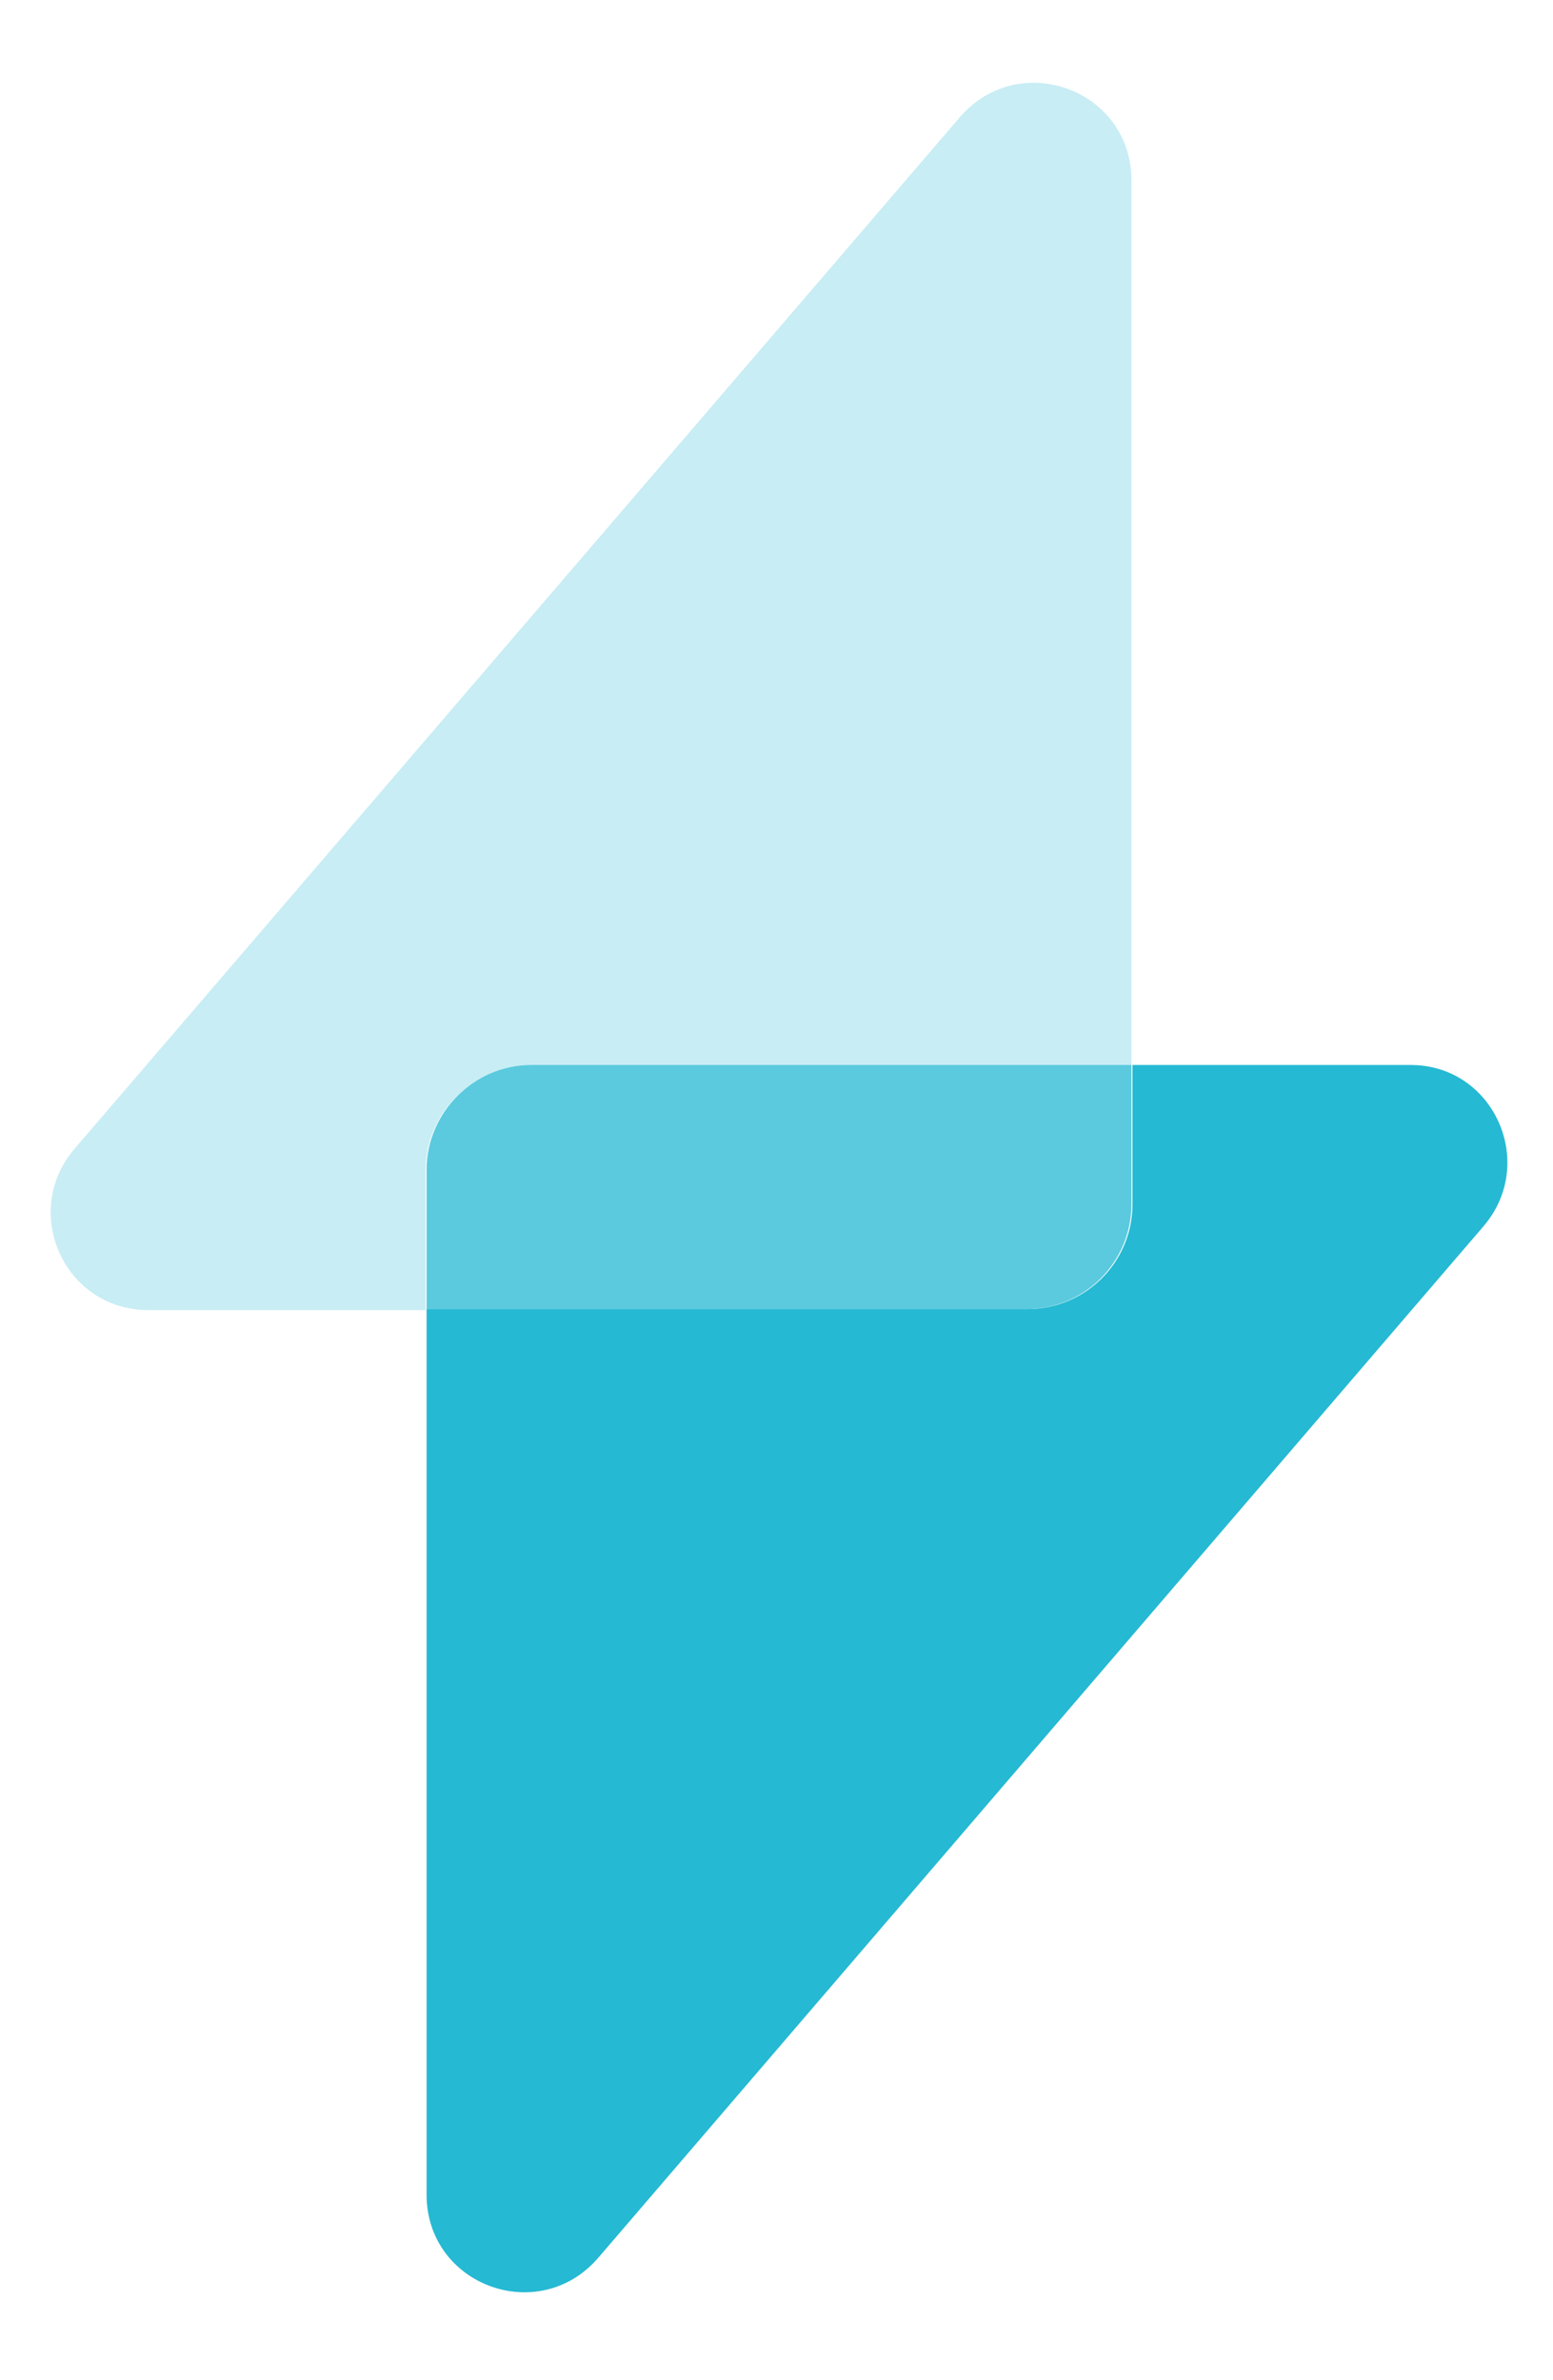
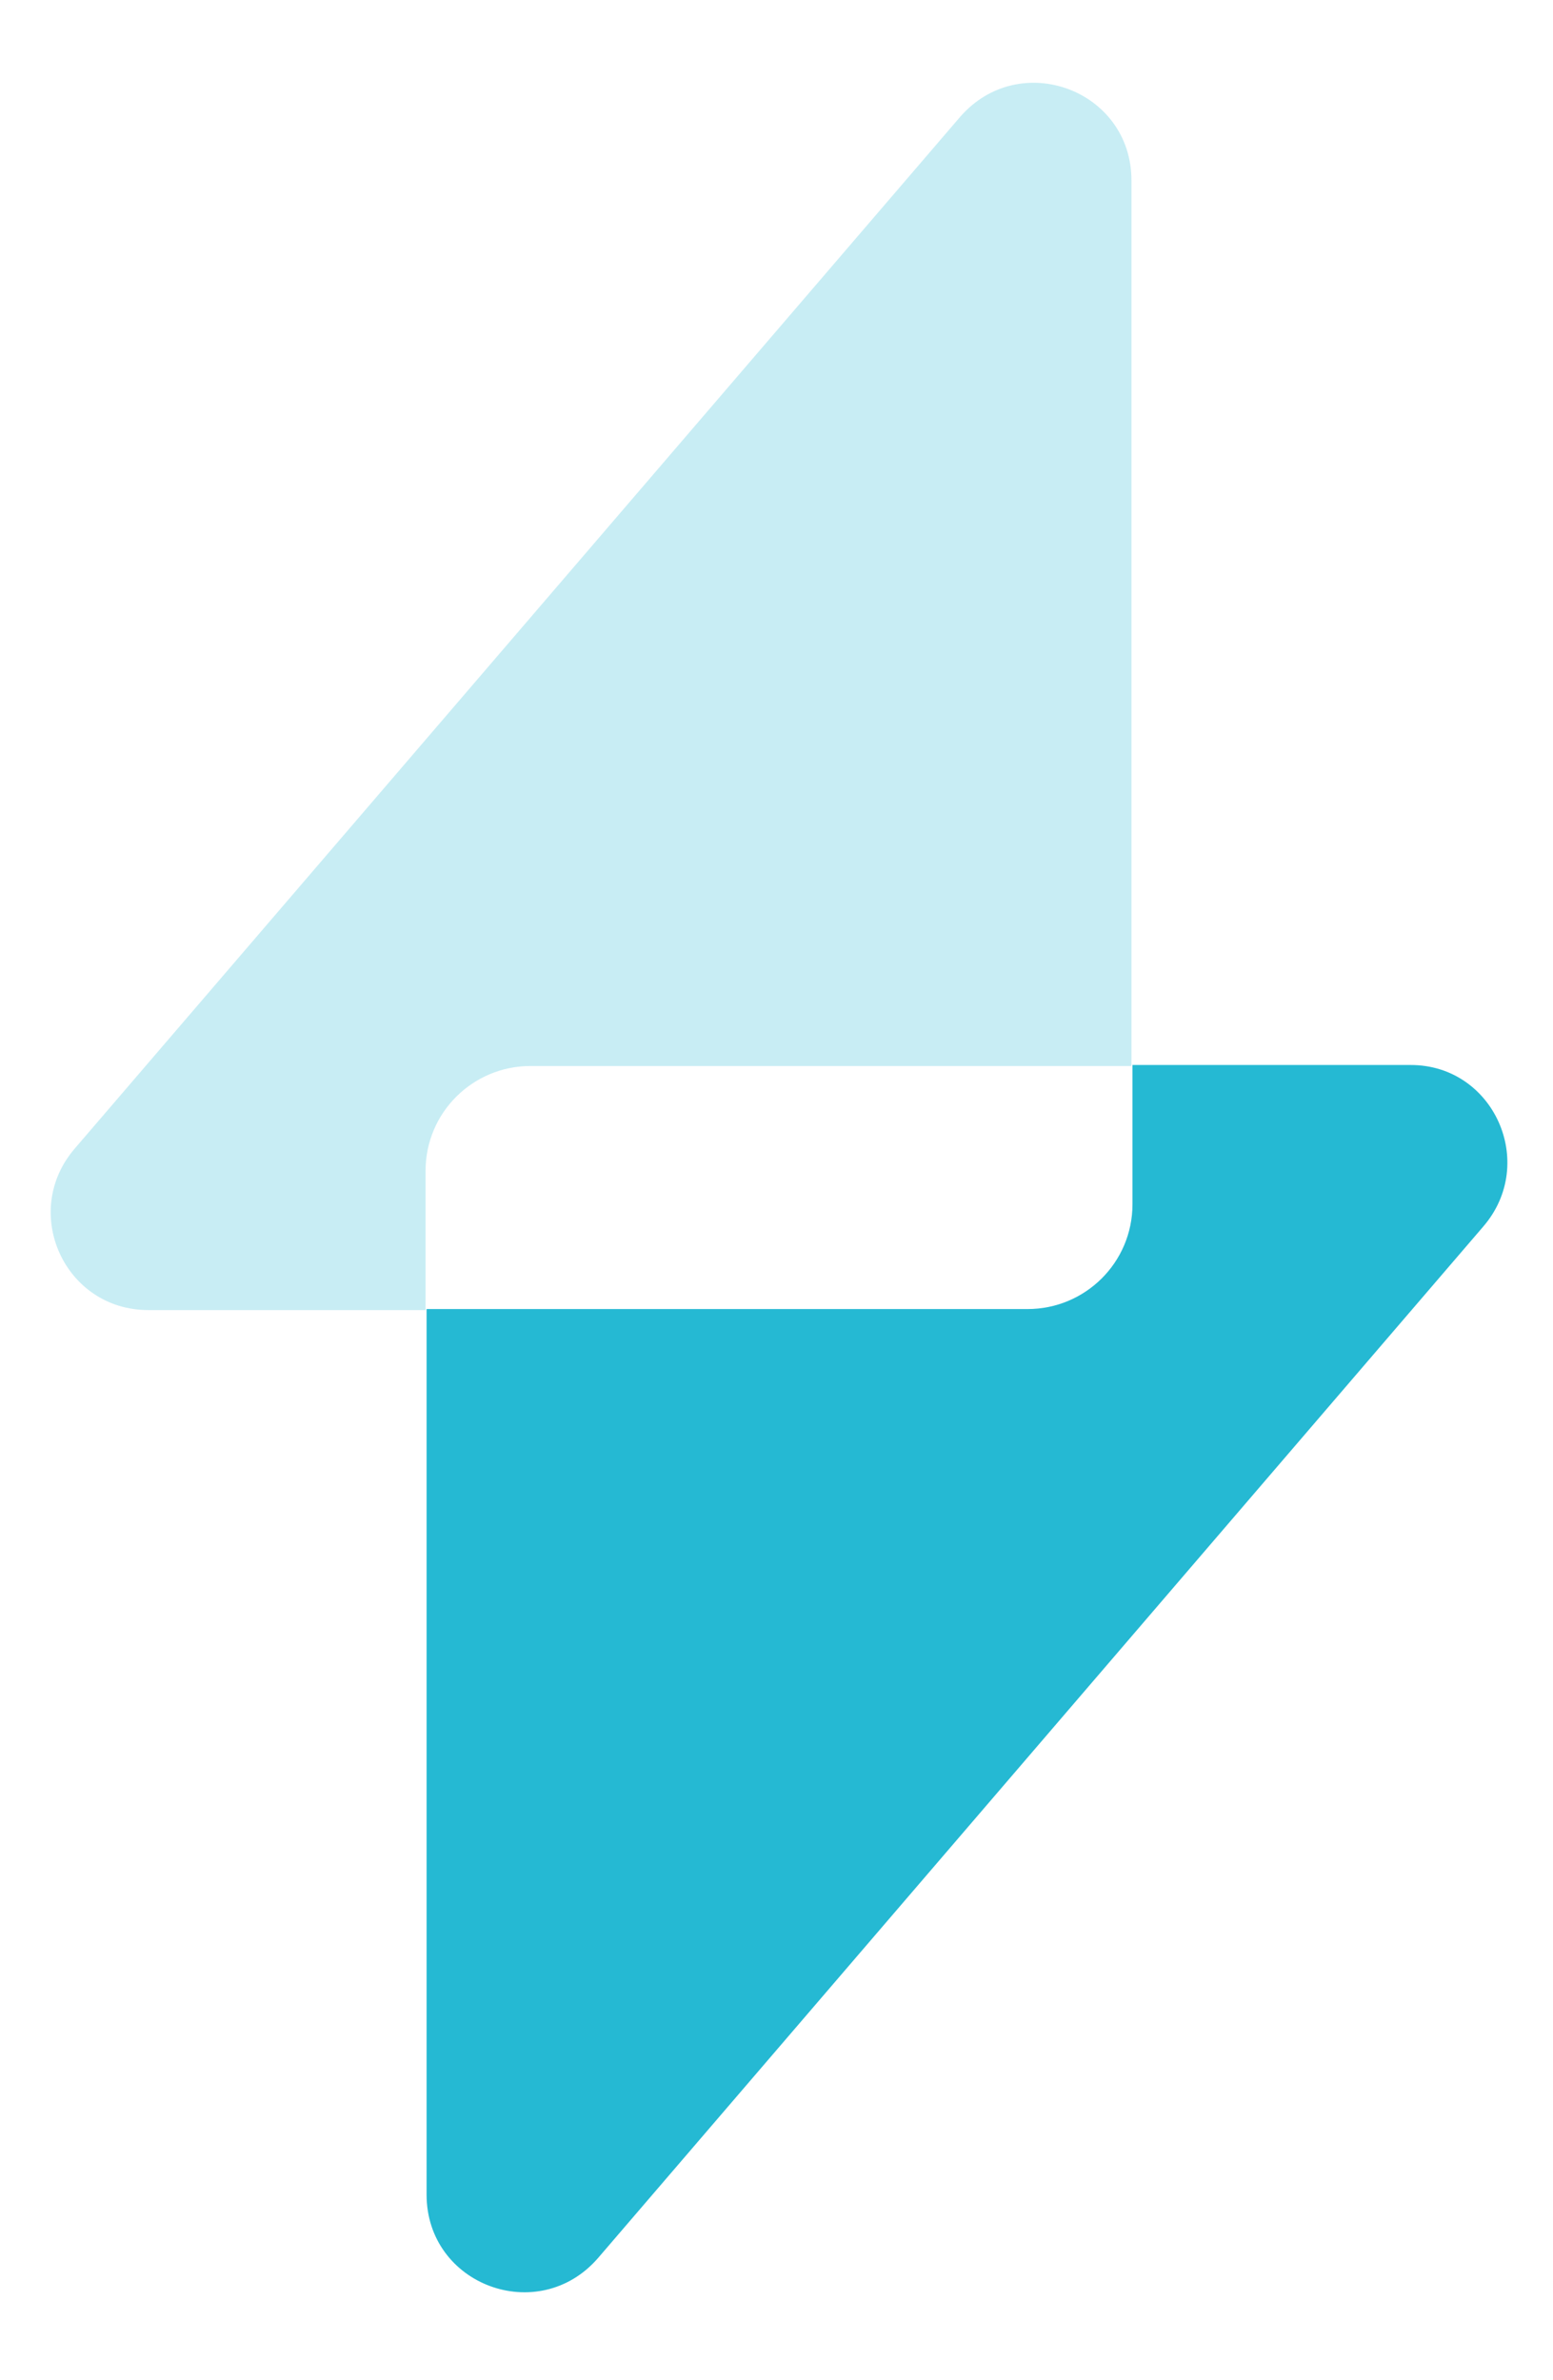
<svg xmlns="http://www.w3.org/2000/svg" width="154" height="236" xml:space="preserve" version="1.1">
  <g>
    <title>Layer 1</title>
    <g id="svg_2">
      <g id="svg_3">
        <g id="svg_4">
          <path id="svg_5" fill="#C8EDF4" d="m112.2,17.9l0,87.8l-59.6,0c-5.7,0 -10.4,4.6 -10.4,10.4l0,13.8l-27.5,0c-8.3,0 -12.7,-9.7 -7.3,-16l87.8,-102.3c5.9,-6.8 17,-2.7 17,6.3z" class="st0" />
        </g>
        <g id="svg_6">
          <path id="svg_7" fill="#25B9D3" d="m147.1,121.6l-87.8,102.3c-5.9,6.8 -17,2.7 -17,-6.3l0,-87.8l59.6,0c5.7,0 10.4,-4.6 10.4,-10.4l0,-13.8l27.6,0c8.2,0 12.6,9.7 7.2,16z" class="st1" />
        </g>
      </g>
      <g id="svg_8">
-         <path id="svg_9" fill="#5BCADE" d="m112.2,105.6l0,13.8c0,5.7 -4.6,10.4 -10.4,10.4l-59.5,0l0,-13.8c0,-5.7 4.7,-10.4 10.4,-10.4l59.5,0z" class="st2" />
-       </g>
+         </g>
    </g>
  </g>
</svg>